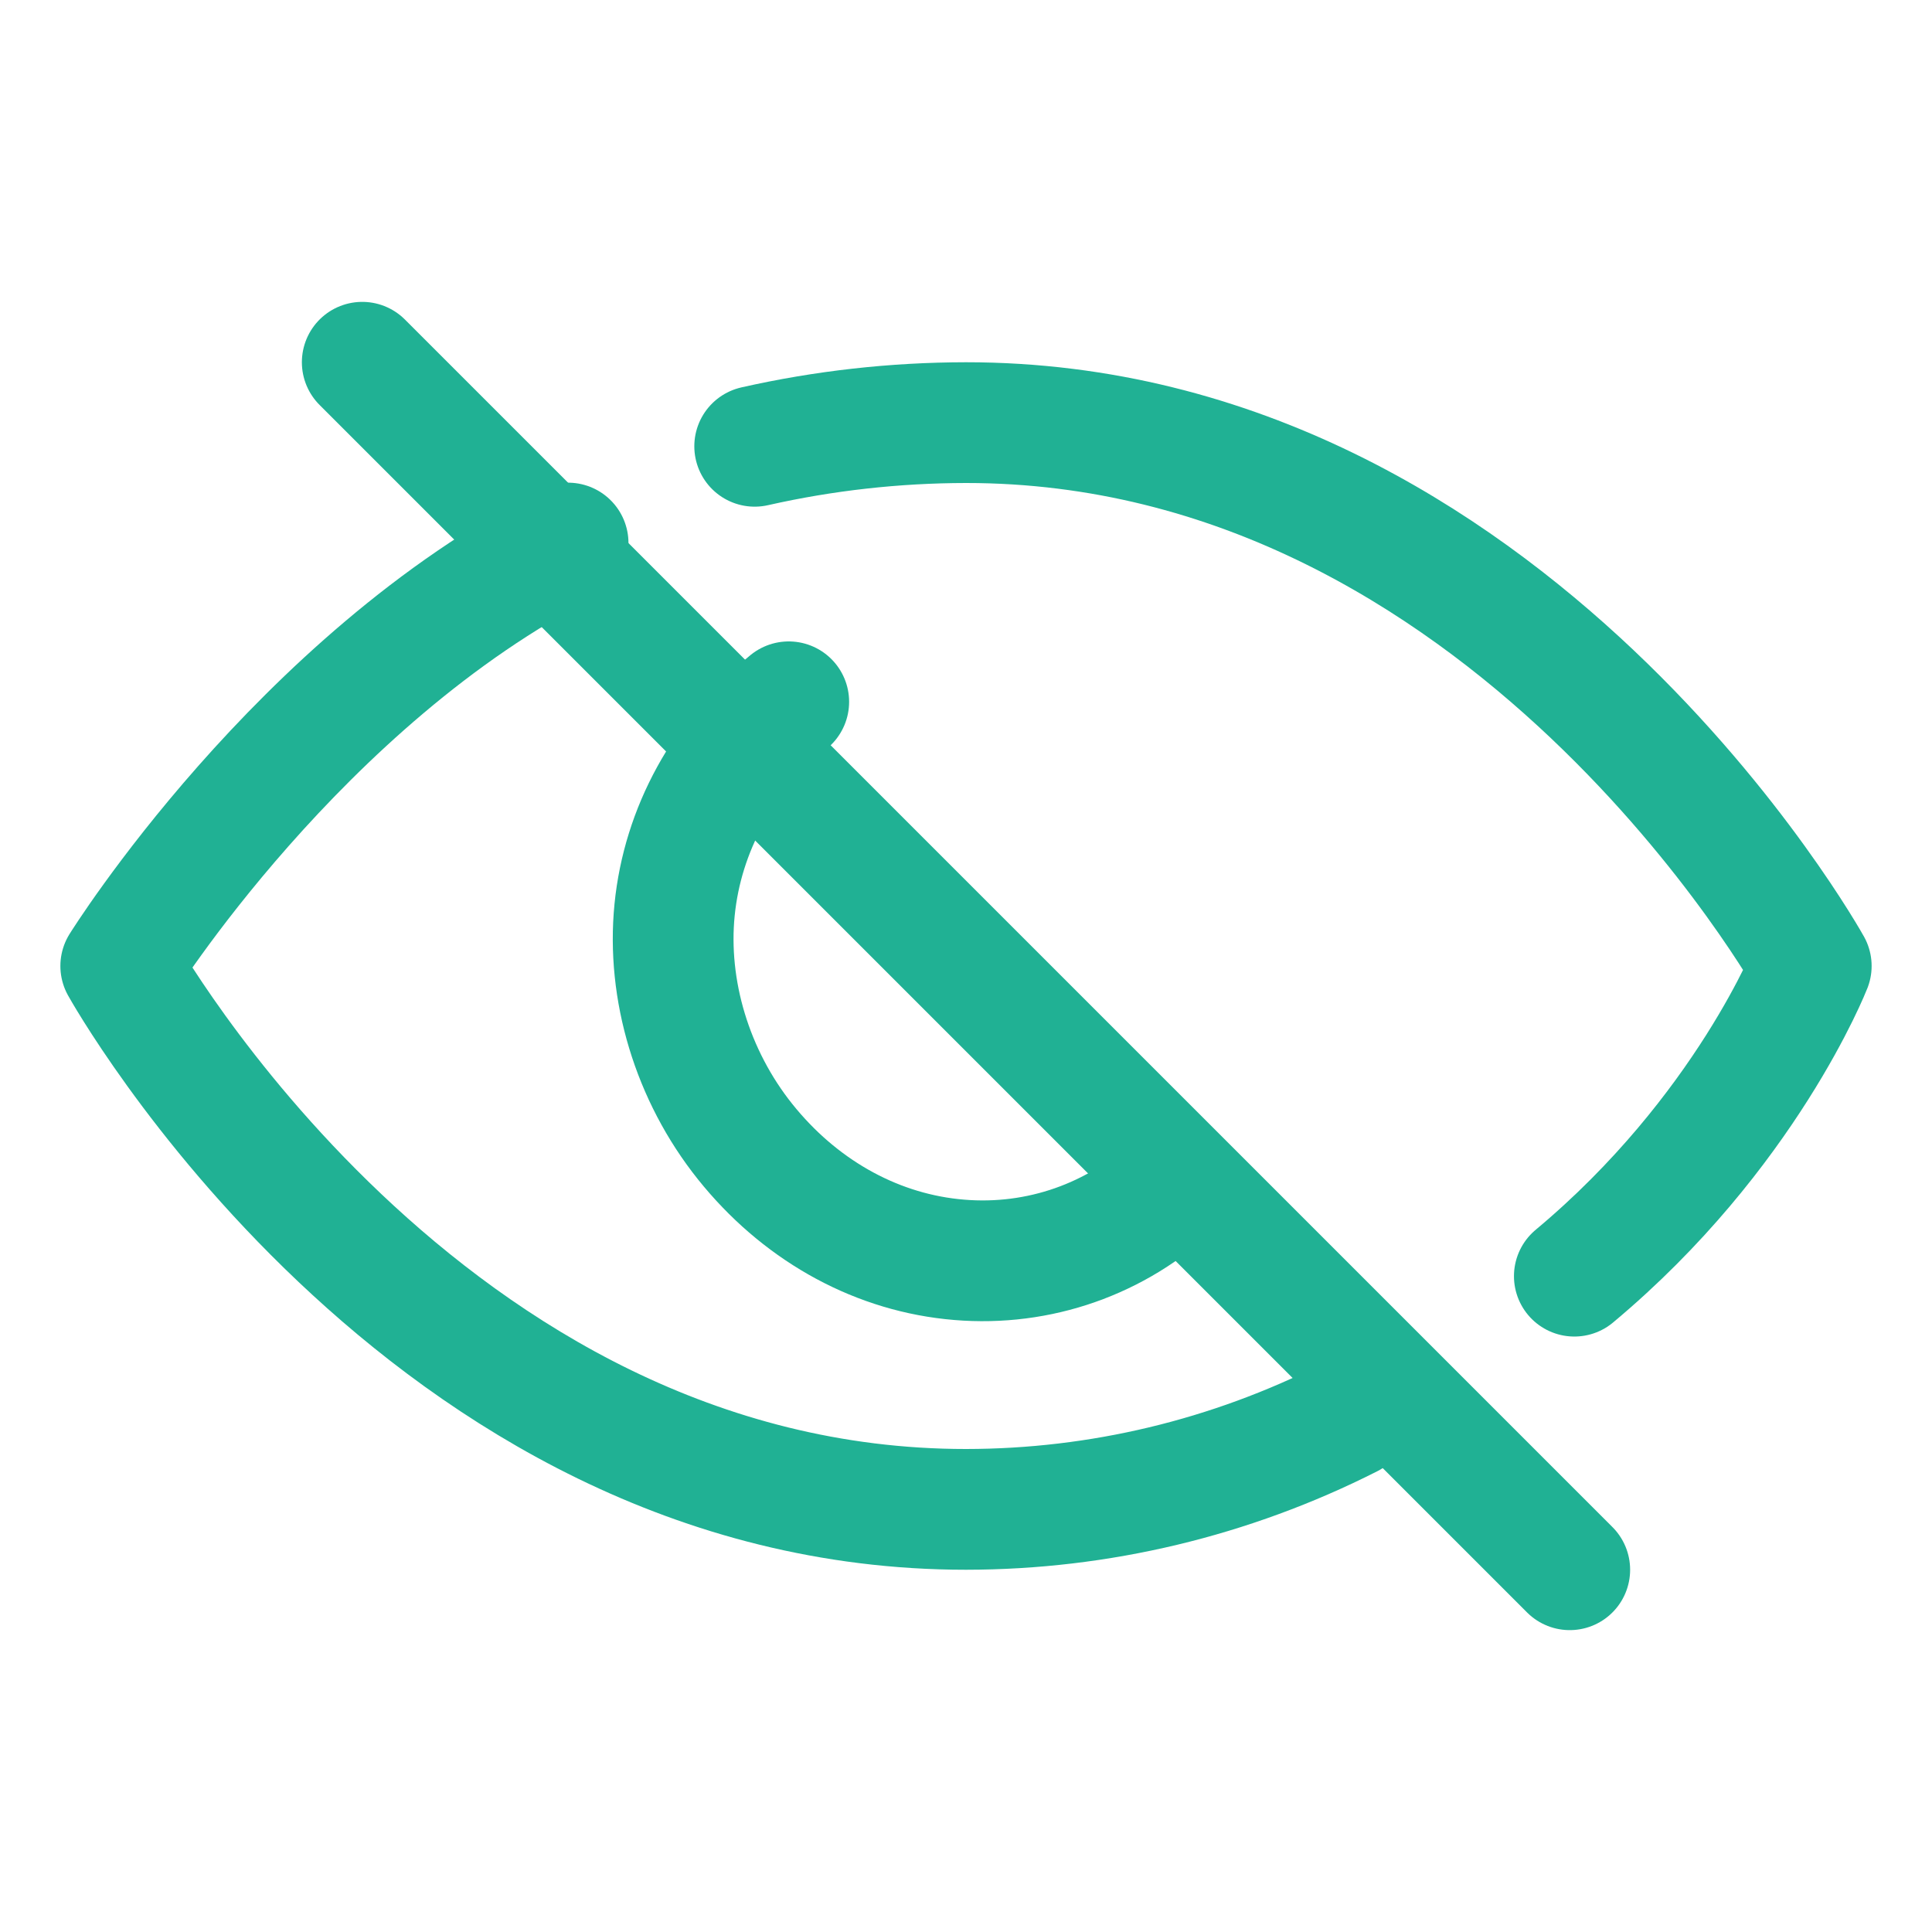
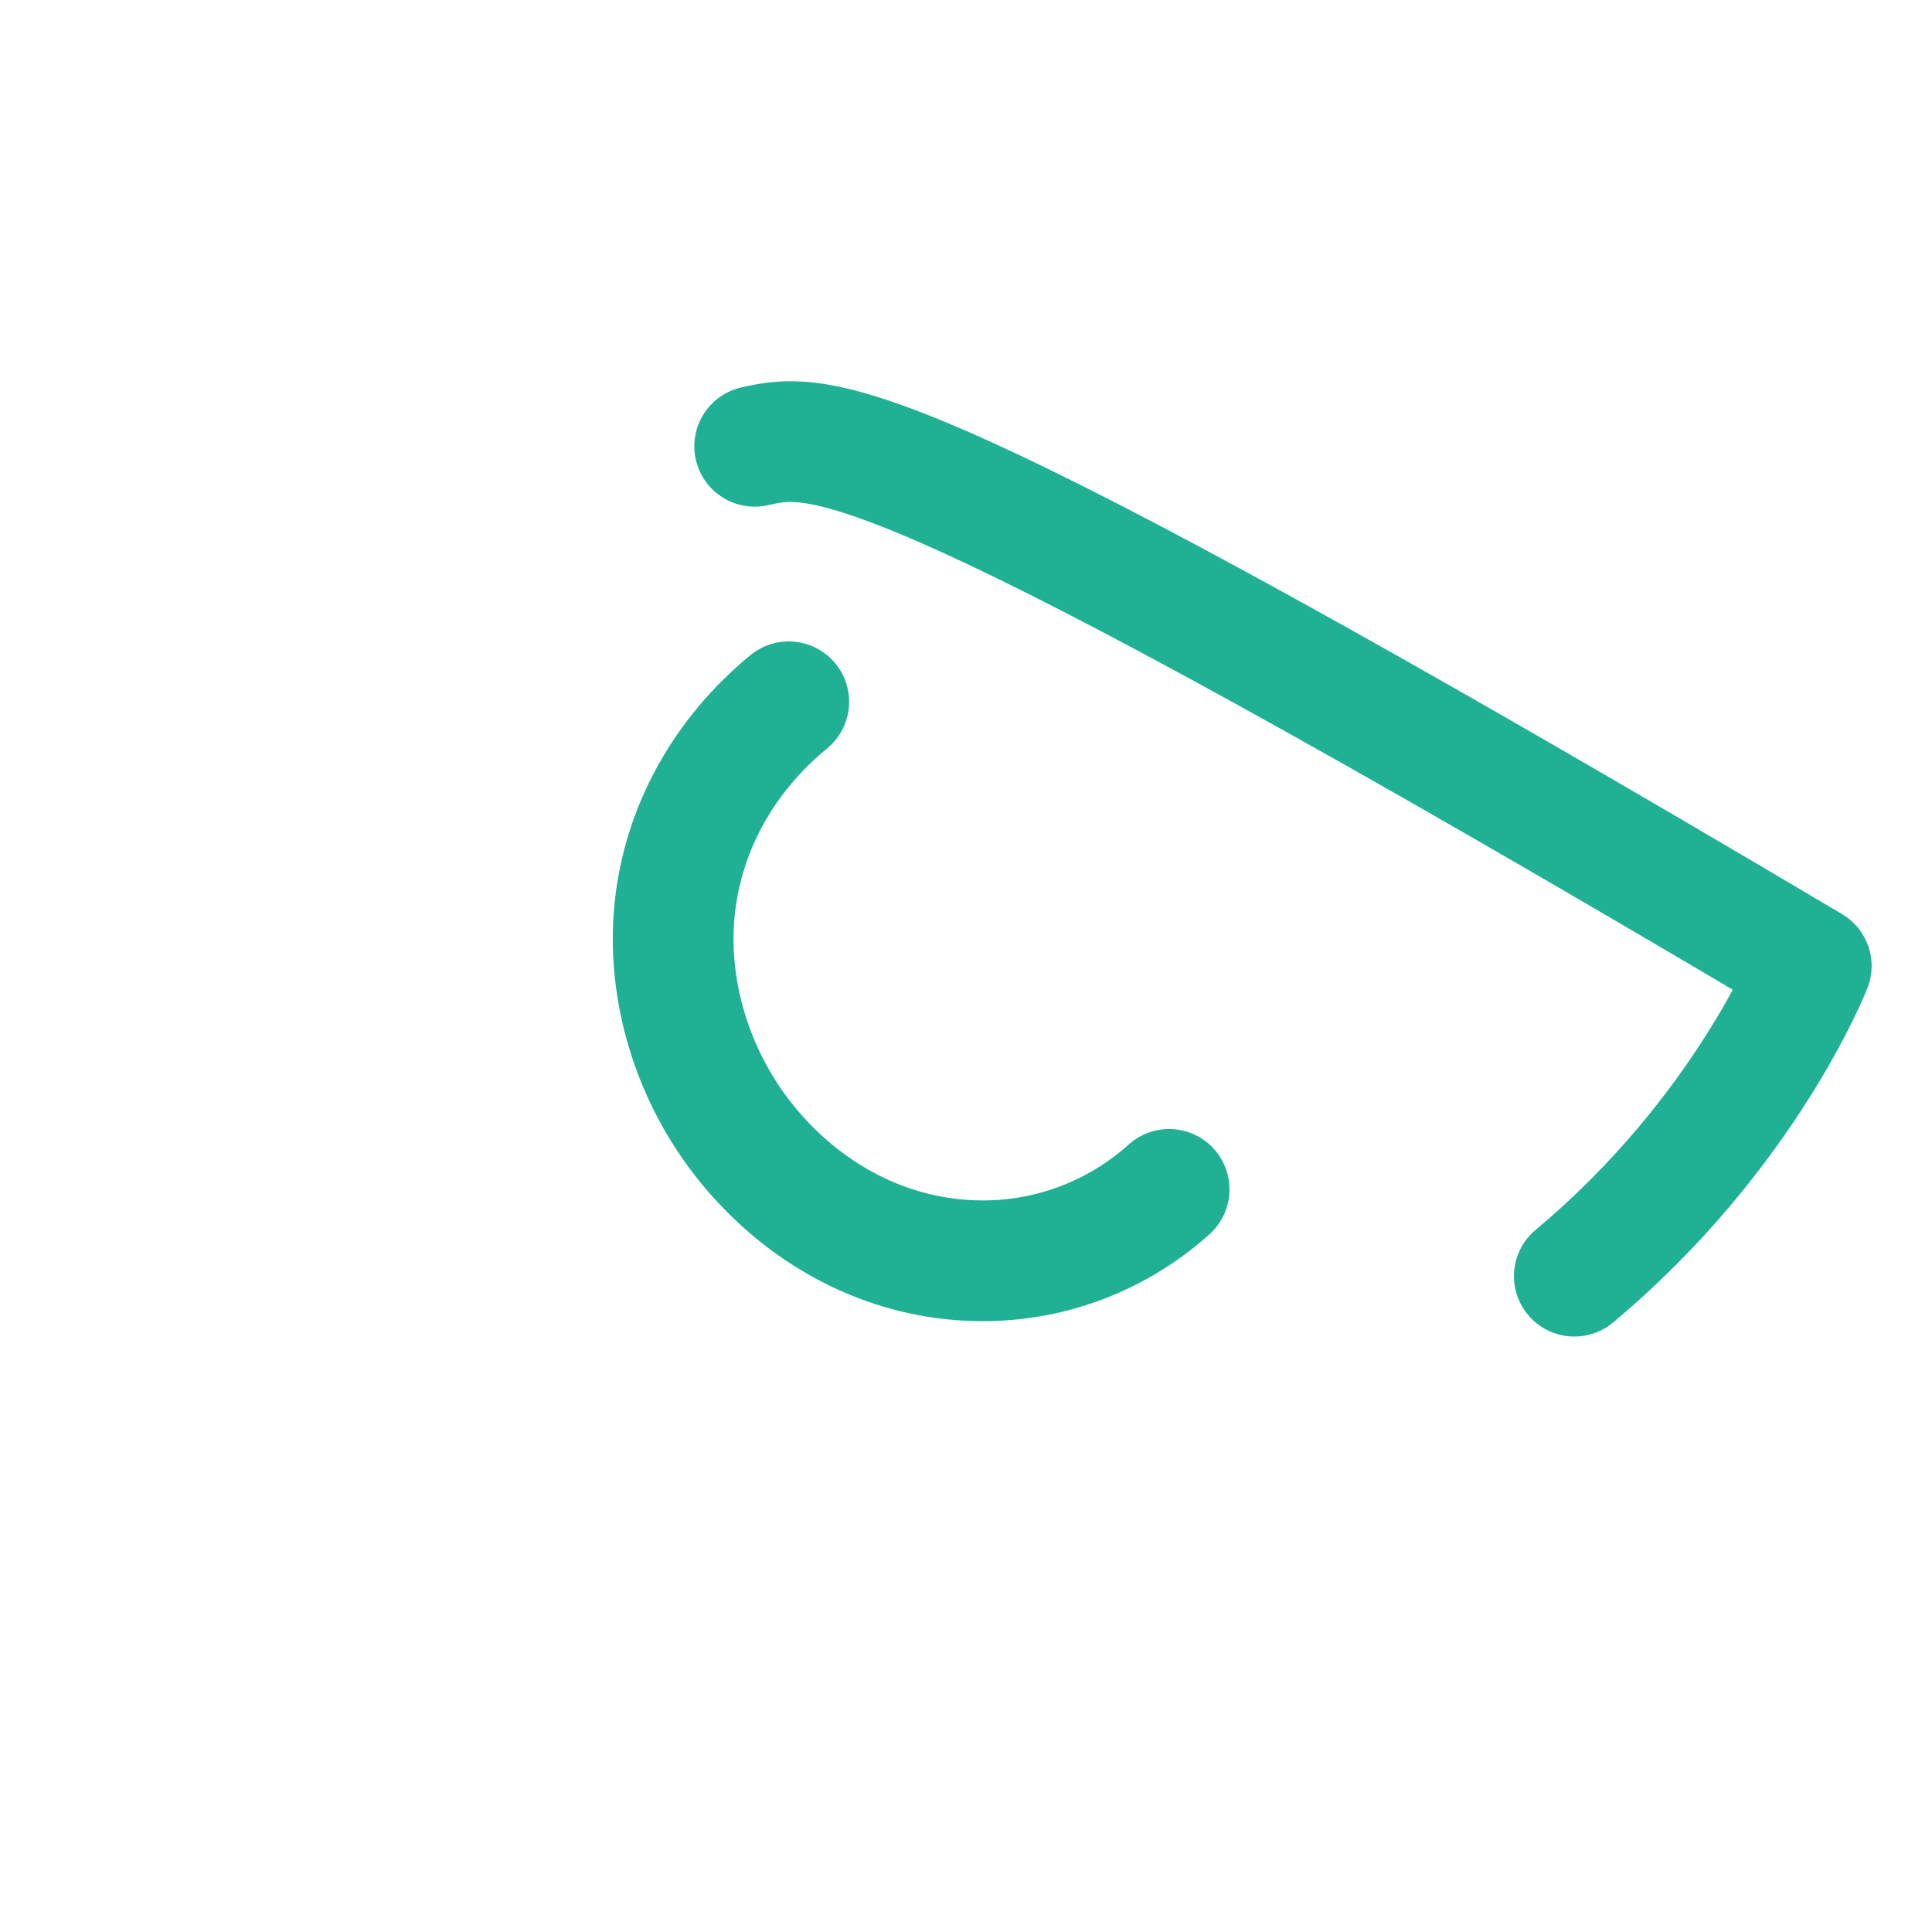
<svg xmlns="http://www.w3.org/2000/svg" width="24" height="24" viewBox="0 0 24 24" fill="none">
-   <path d="M4.5 4.5L19.5 19.5" stroke="#20B194" stroke-width="1.5" stroke-linecap="round" stroke-linejoin="round" />
  <path d="M14.523 14.775C13.787 15.435 12.815 15.75 11.822 15.641C10.828 15.533 9.916 15.008 9.256 14.182C8.597 13.357 8.281 12.295 8.38 11.302C8.479 10.308 8.983 9.387 9.798 8.718" stroke="#20B194" stroke-width="1.5" stroke-linecap="round" stroke-linejoin="round" />
-   <path d="M7.057 6.746C3.713 8.45 1.5 12 1.5 12C1.5 12 5.25 18.75 12 18.75C13.656 18.749 15.285 18.359 16.767 17.609" stroke="#20B194" stroke-width="1.5" stroke-linecap="round" stroke-linejoin="round" />
-   <path d="M19.557 15.853C21.689 14.073 22.5 12 22.5 12C22.5 12 18.75 5.25 12 5.25C11.115 5.251 10.233 5.35 9.375 5.544" stroke="#20B194" stroke-width="1.5" stroke-linecap="round" stroke-linejoin="round" />
+   <path d="M19.557 15.853C21.689 14.073 22.5 12 22.5 12C11.115 5.251 10.233 5.35 9.375 5.544" stroke="#20B194" stroke-width="1.5" stroke-linecap="round" stroke-linejoin="round" />
</svg>